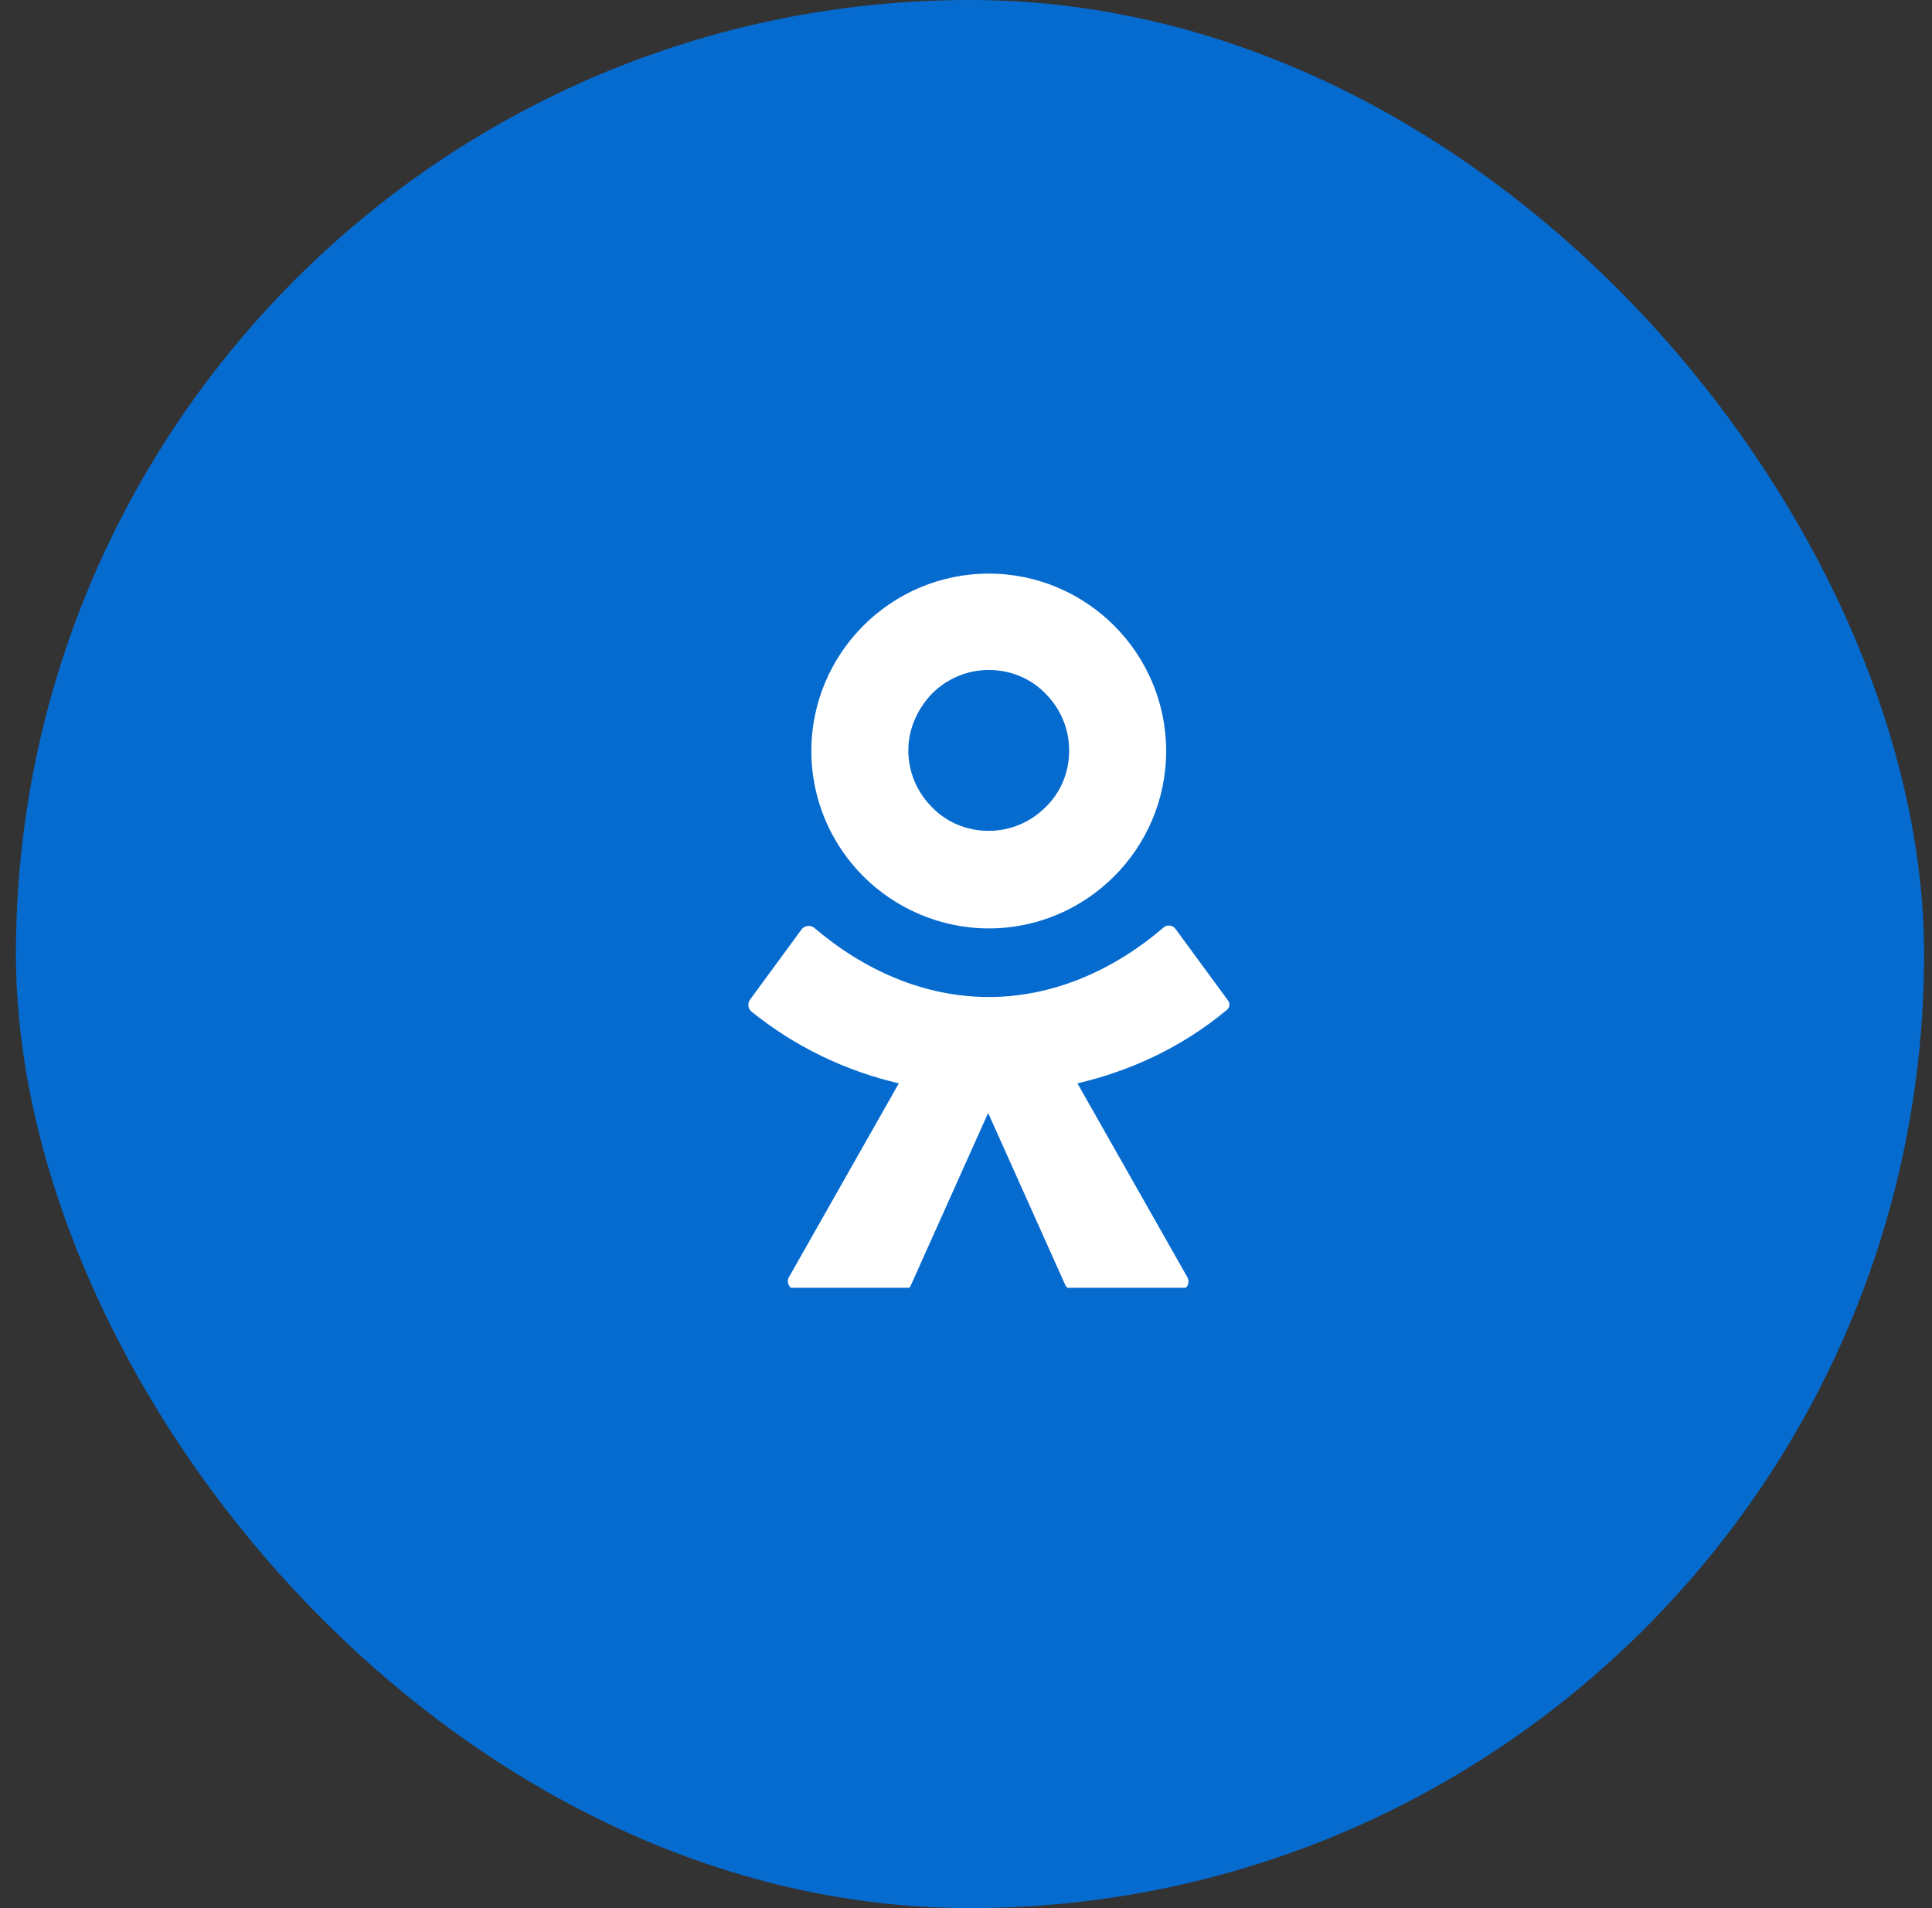
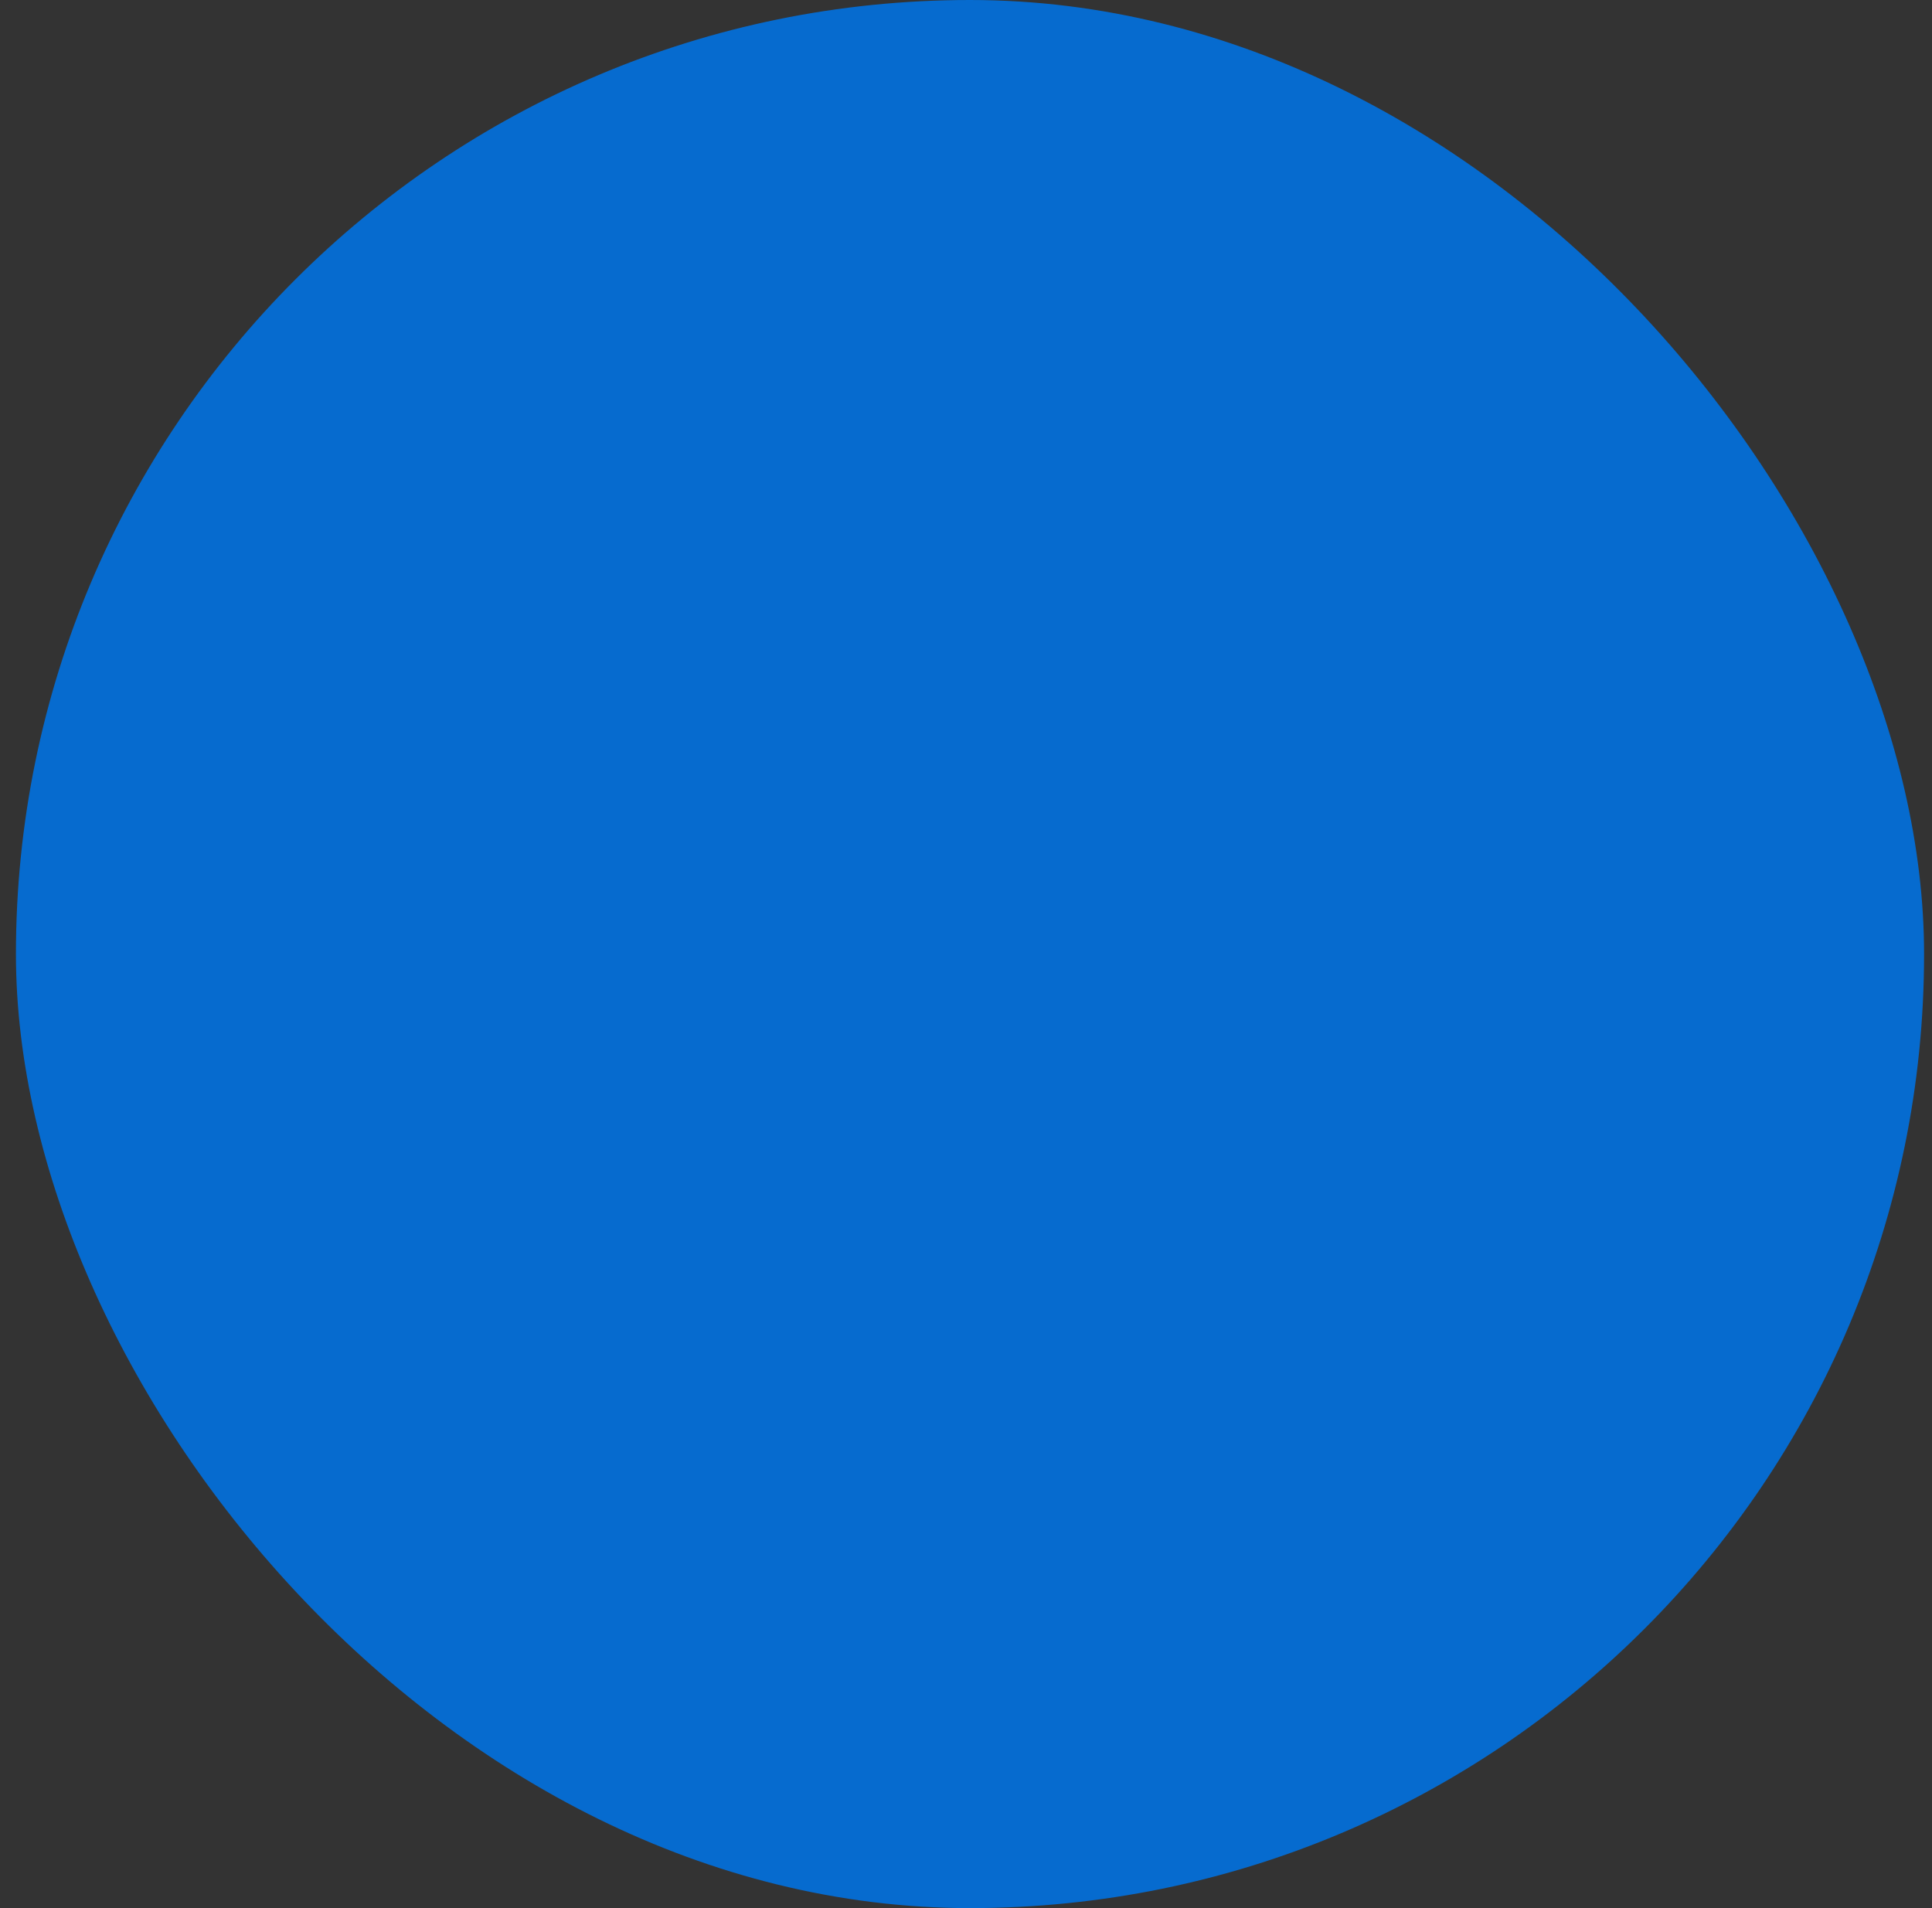
<svg xmlns="http://www.w3.org/2000/svg" width="81" height="80" viewBox="0 0 81 80" fill="none">
  <rect x="0" y="0" width="81" height="80" fill="#333333" stroke="none" />
  <rect x="0.668" width="80" height="80" rx="40" fill="#066BCF" />
  <g clip-path="url(#clip0_131_428)">
    <mask id="mask0_131_428" style="mask-type:luminance" maskUnits="userSpaceOnUse" x="20" y="17" width="91" height="44">
-       <path d="M110.999 17.803H20.082V60.199H110.999V17.803Z" fill="white" />
+       <path d="M110.999 17.803H20.082V60.199H110.999Z" fill="white" />
    </mask>
    <g mask="url(#mask0_131_428)">
      <path d="M41.454 38.925C43.511 38.925 45.371 38.082 46.71 36.743C48.049 35.404 48.892 33.545 48.892 31.487C48.892 29.429 48.049 27.57 46.71 26.231C45.371 24.892 43.511 24.049 41.454 24.049C39.396 24.049 37.536 24.892 36.197 26.231C34.859 27.57 34.016 29.429 34.016 31.487C34.016 33.545 34.859 35.404 36.197 36.743C37.536 38.082 39.421 38.925 41.454 38.925ZM39.074 29.082C39.693 28.462 40.536 28.09 41.454 28.09C42.396 28.09 43.239 28.462 43.834 29.082C44.454 29.702 44.825 30.545 44.825 31.462C44.825 32.404 44.454 33.247 43.834 33.842C43.214 34.462 42.371 34.834 41.454 34.834C40.511 34.834 39.669 34.462 39.074 33.842C38.454 33.222 38.082 32.379 38.082 31.462C38.082 30.545 38.478 29.702 39.074 29.082Z" fill="white" />
      <path d="M51.469 41.925L49.287 38.95C49.163 38.776 48.916 38.752 48.767 38.9C46.709 40.661 44.18 41.801 41.453 41.801C38.725 41.801 36.197 40.661 34.139 38.9C33.99 38.776 33.742 38.801 33.618 38.95L31.436 41.925C31.337 42.074 31.362 42.272 31.486 42.396C33.321 43.884 35.453 44.9 37.684 45.421L33.073 53.553C32.949 53.776 33.122 54.074 33.37 54.074H37.883C38.031 54.074 38.155 54 38.205 53.851L41.428 46.661L44.651 53.851C44.701 53.975 44.825 54.074 44.973 54.074H49.486C49.758 54.074 49.907 53.801 49.783 53.553L45.172 45.421C47.403 44.9 49.535 43.909 51.37 42.396C51.568 42.272 51.593 42.074 51.469 41.925Z" fill="white" />
    </g>
  </g>
  <defs>
    <clipPath id="clip0_131_428">
-       <rect width="23.306" height="30" fill="white" transform="translate(30 24)" />
-     </clipPath>
+       </clipPath>
  </defs>
</svg>